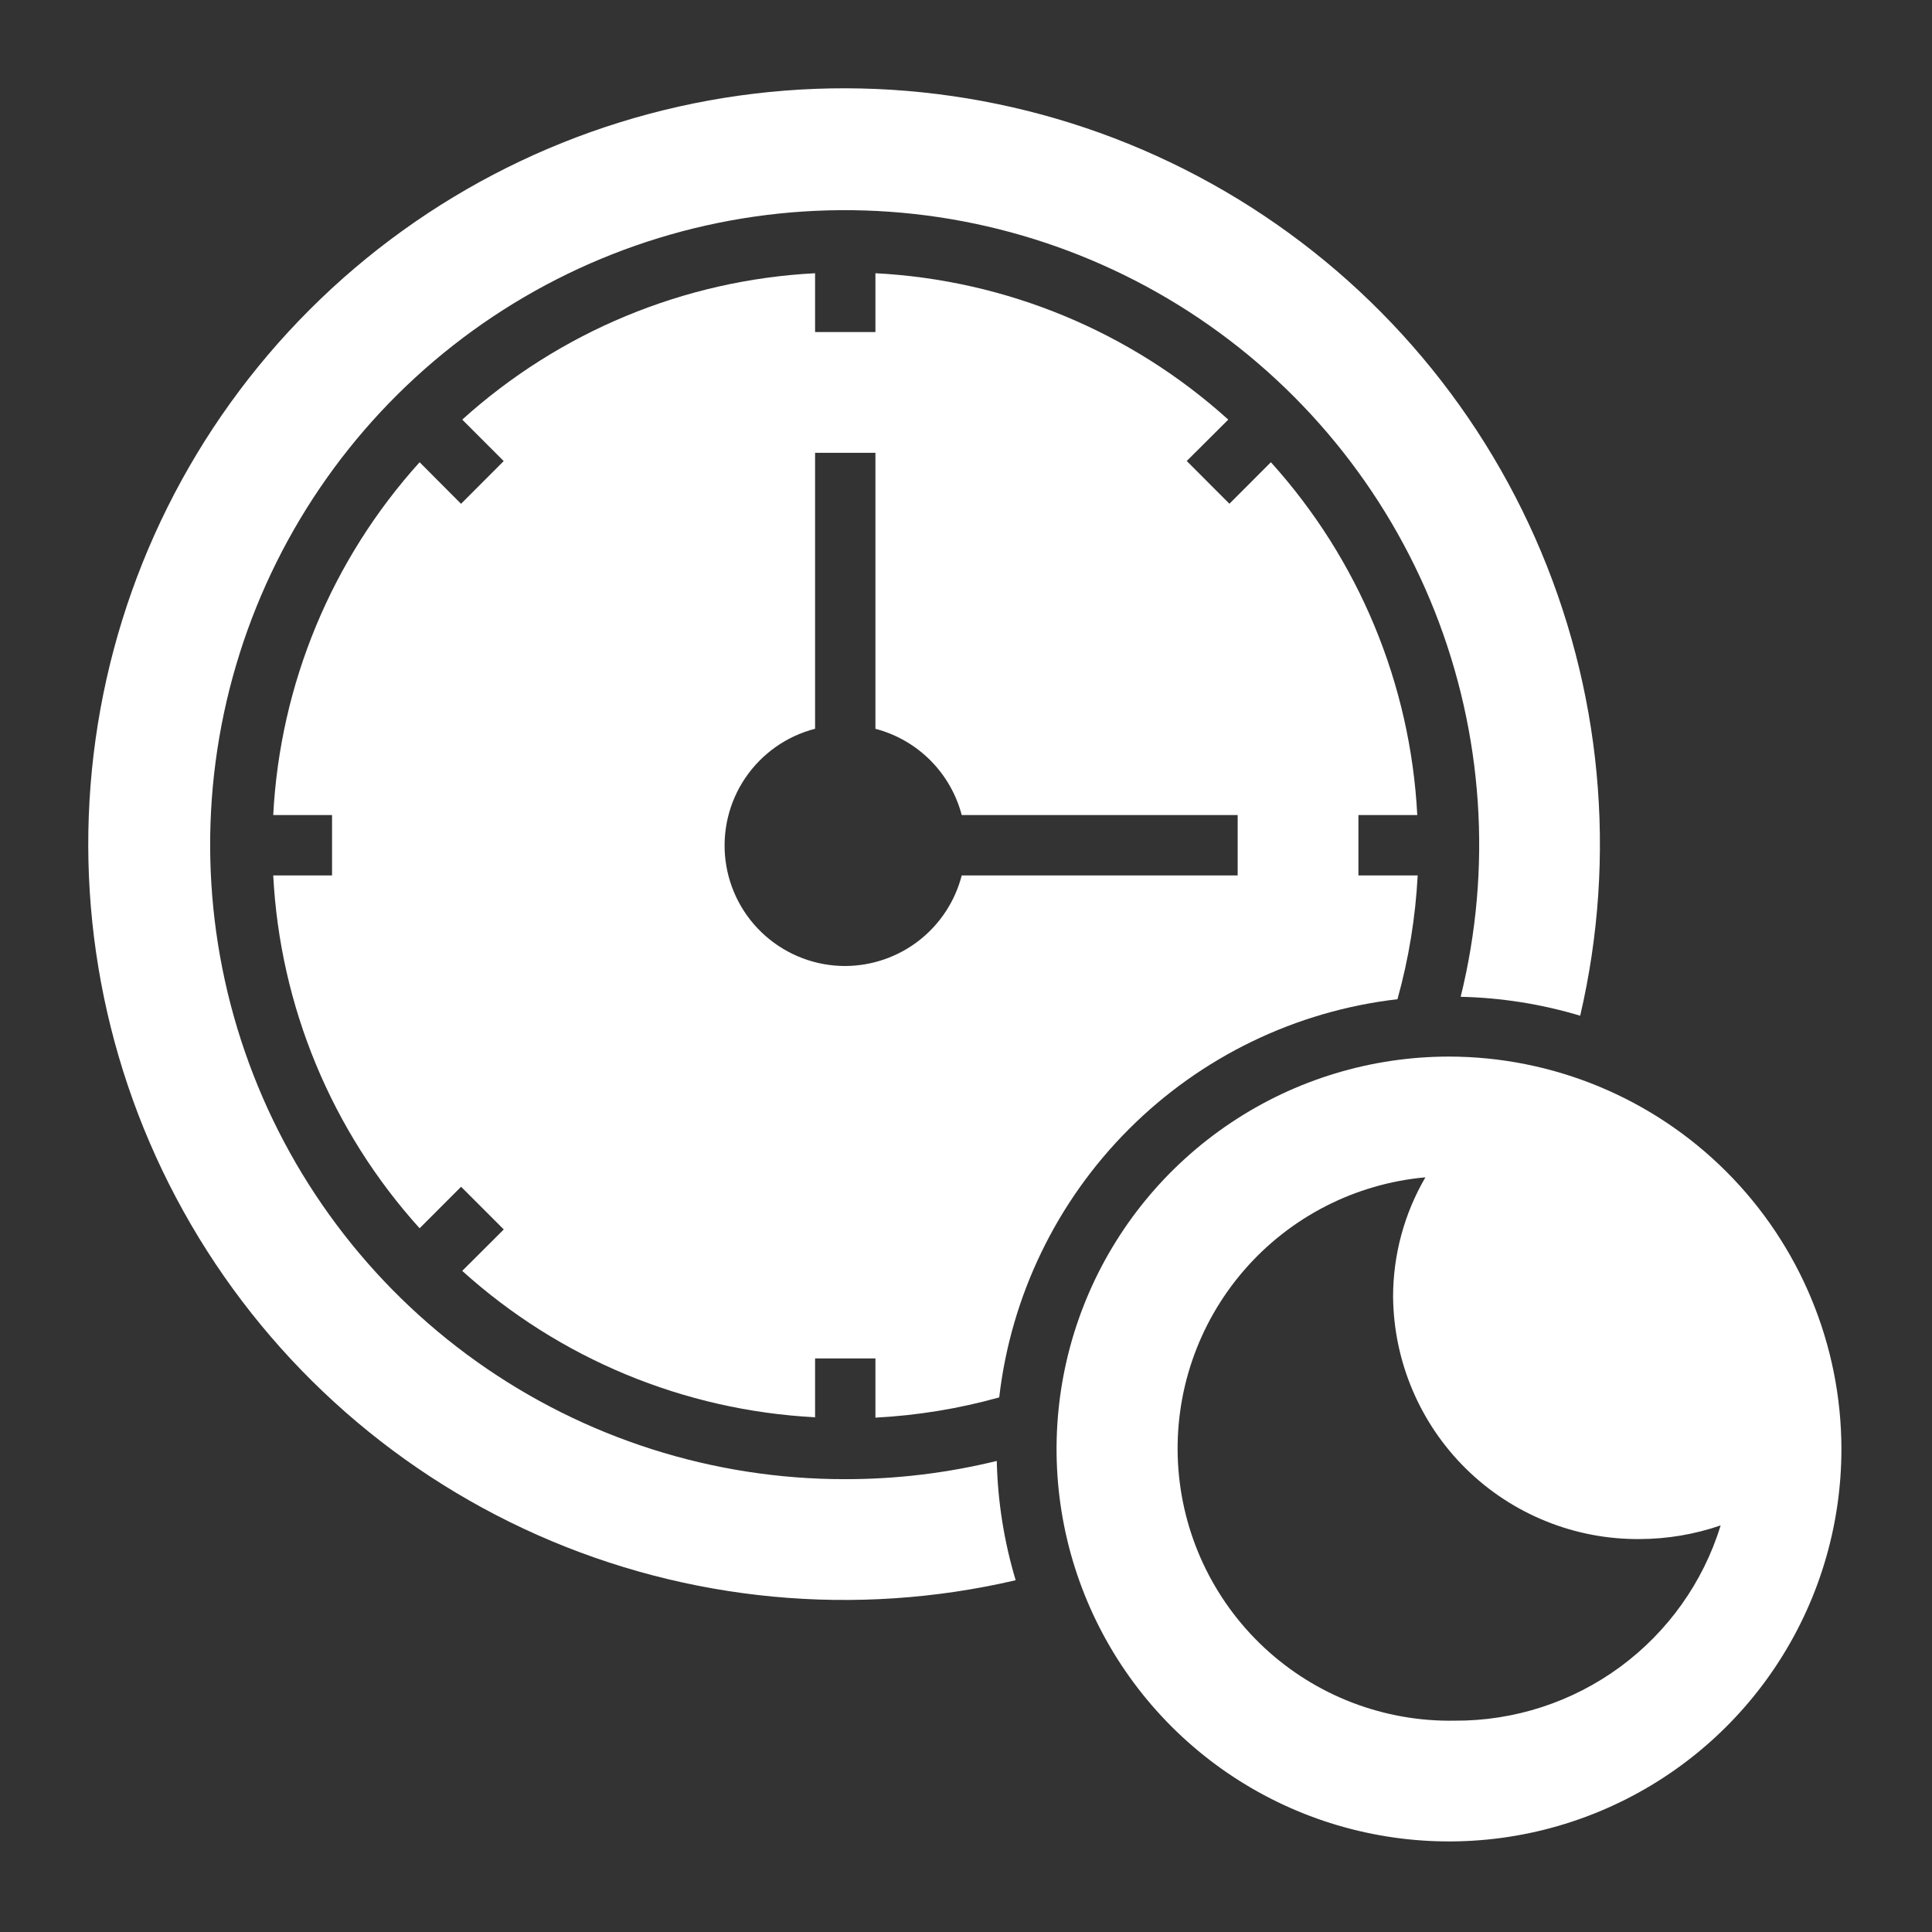
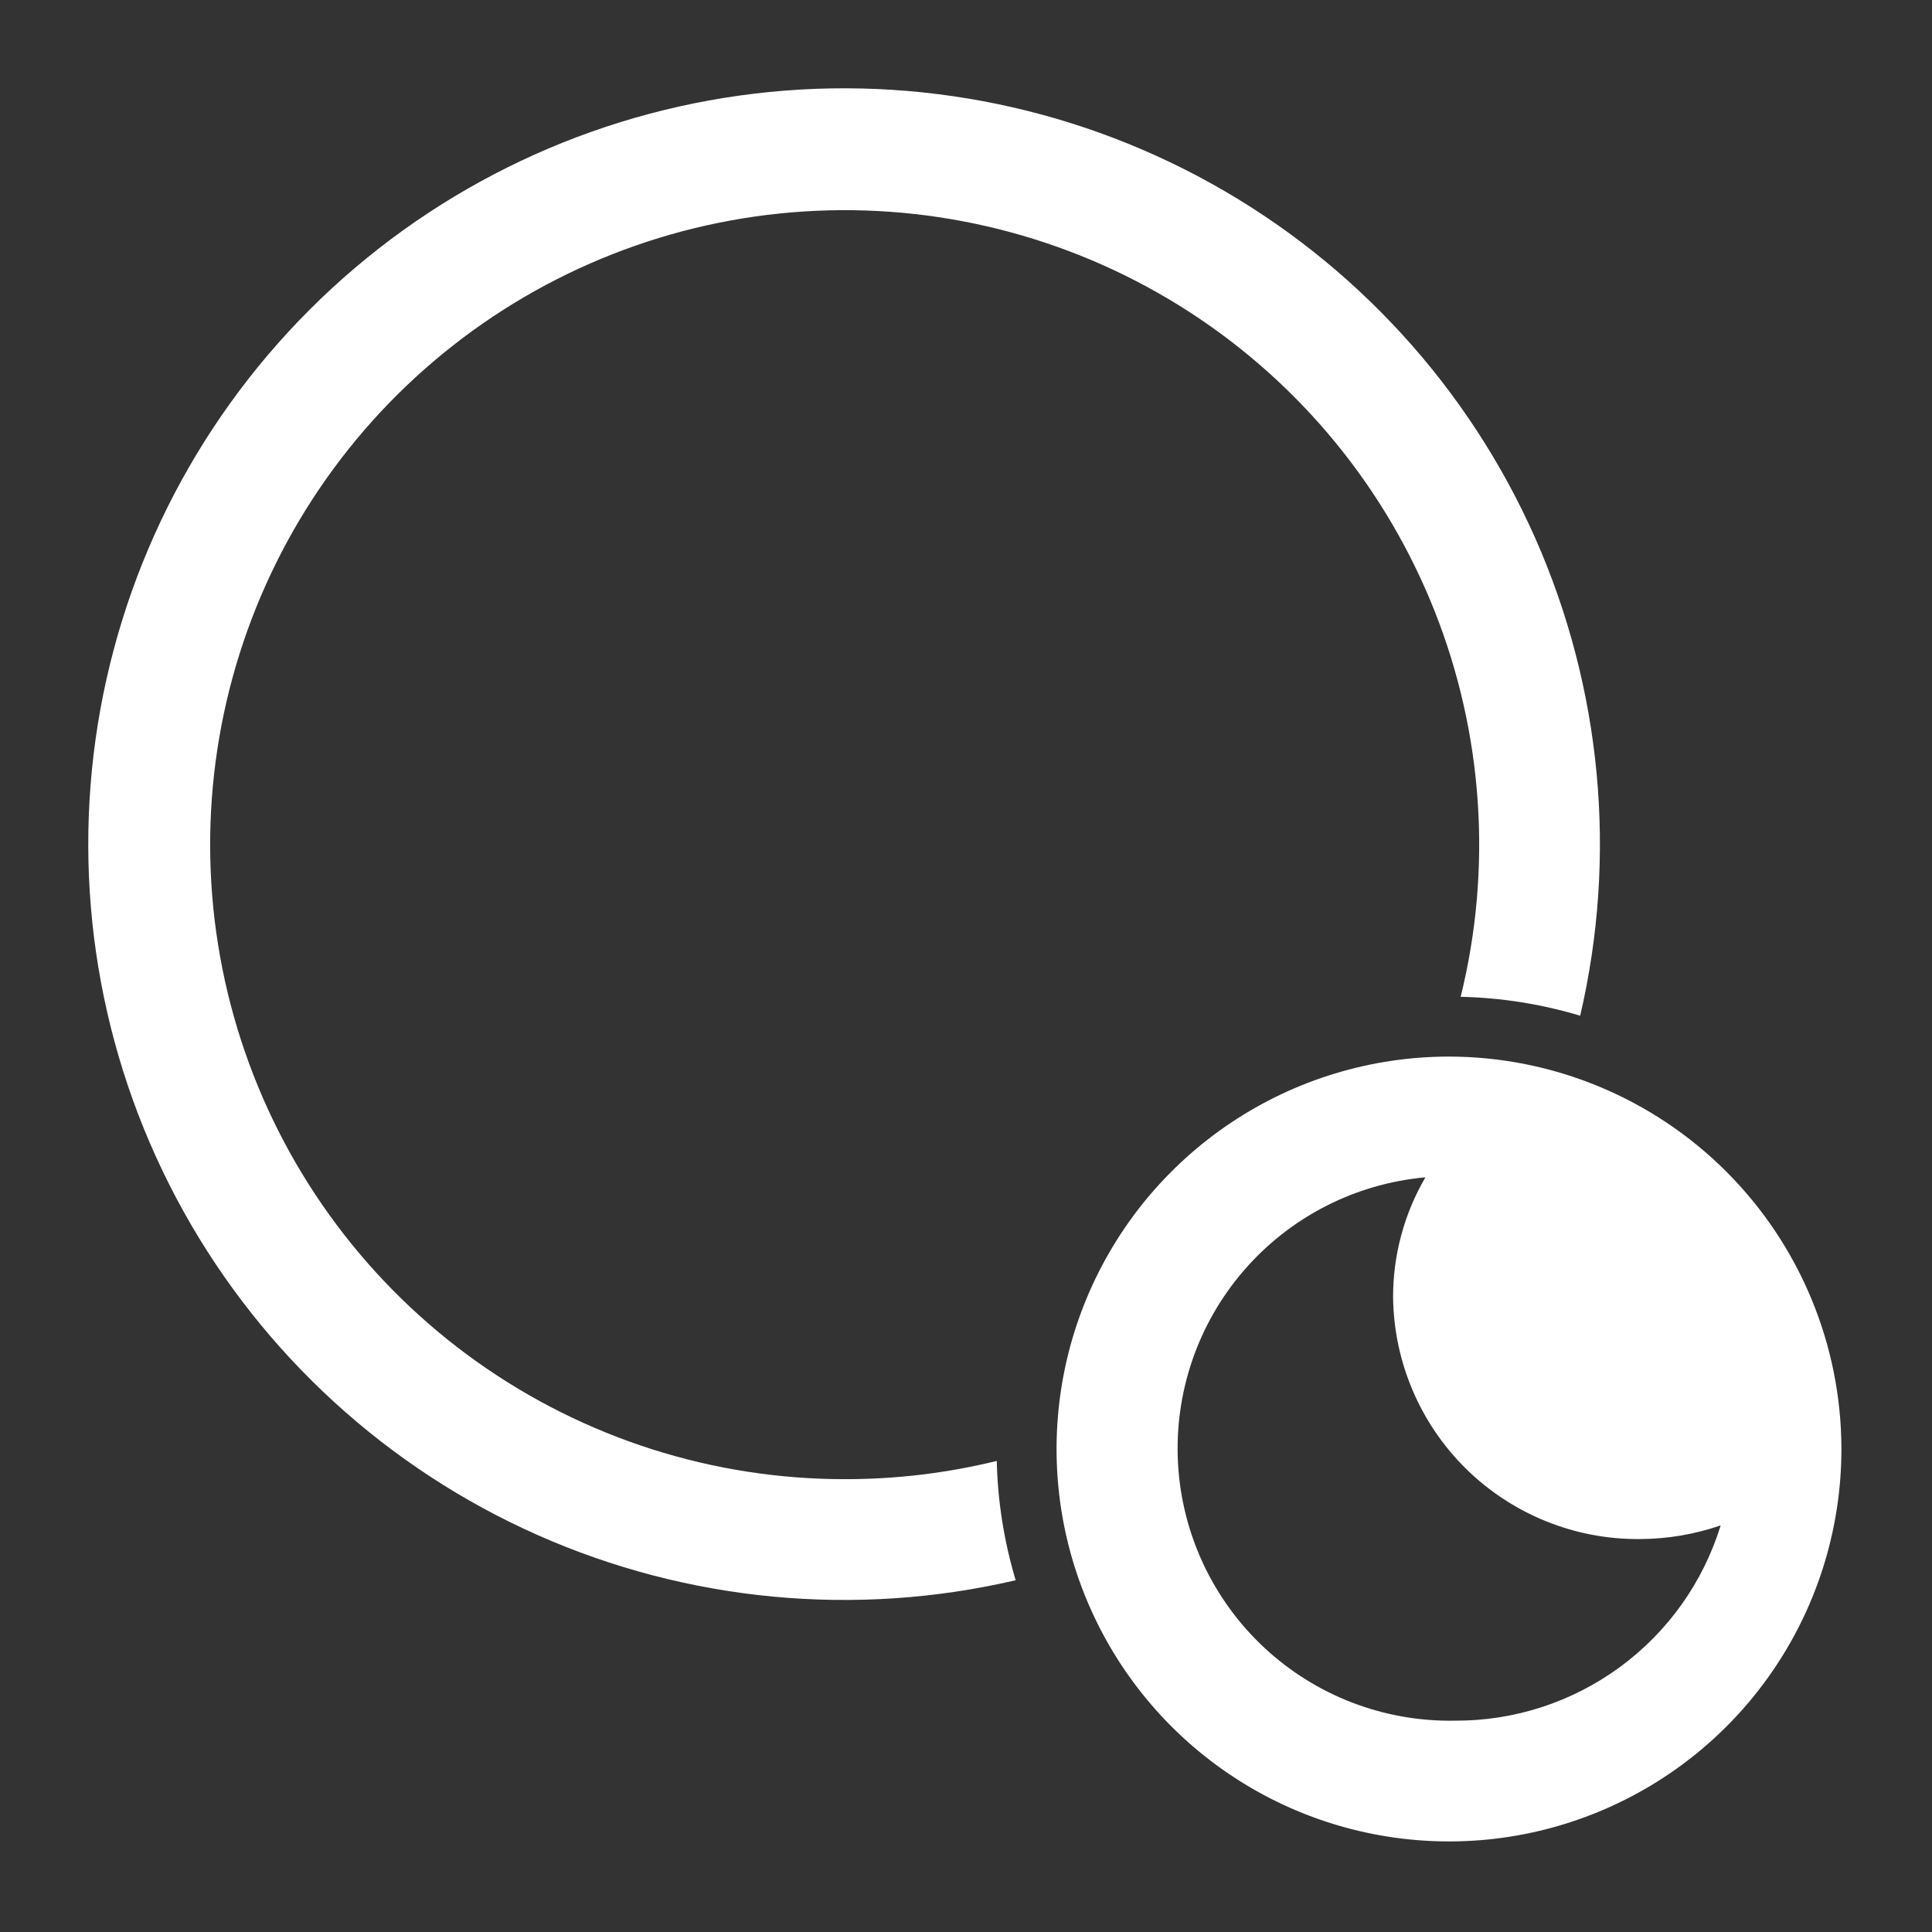
<svg xmlns="http://www.w3.org/2000/svg" width="52" height="52" viewBox="0 0 52 52" fill="none">
  <rect x="0" y="0" width="52" height="52" fill="#333333" stroke="none" />
-   <path d="M26.894 37.611C27.21 34.878 28.442 32.332 30.388 30.387C32.333 28.441 34.88 27.21 37.613 26.894C37.916 25.807 38.098 24.689 38.157 23.562H36.562V21.937H38.146C37.964 18.413 36.572 15.059 34.206 12.441L33.09 13.558L31.941 12.408L33.059 11.294C30.441 8.928 27.087 7.536 23.562 7.354V8.937H21.938V7.354C18.413 7.536 15.059 8.928 12.441 11.294L13.557 12.41L12.409 13.56L11.294 12.441C8.928 15.059 7.536 18.413 7.354 21.937H8.937V23.562H7.354C7.536 27.087 8.928 30.441 11.294 33.059L12.41 31.942L13.559 33.091L12.441 34.206C15.059 36.572 18.413 37.963 21.938 38.146V36.562H23.562V38.156C24.689 38.097 25.807 37.915 26.894 37.611ZM22.75 26C21.96 26.001 21.197 25.713 20.604 25.192C20.01 24.67 19.628 23.95 19.528 23.166C19.429 22.382 19.618 21.589 20.062 20.935C20.506 20.282 21.172 19.812 21.938 19.615V12.187H23.562V19.616C24.121 19.762 24.63 20.054 25.038 20.462C25.446 20.87 25.738 21.379 25.885 21.937H33.312V23.562H25.885C25.705 24.258 25.3 24.875 24.733 25.316C24.166 25.757 23.468 25.997 22.75 26Z" fill="white" />
  <path d="M22.75 39.812C19.195 39.816 15.728 38.71 12.832 36.649C9.936 34.588 7.755 31.674 6.594 28.315C5.432 24.955 5.348 21.317 6.353 17.907C7.358 14.498 9.401 11.486 12.199 9.294C14.997 7.101 18.409 5.835 21.96 5.674C25.511 5.513 29.023 6.464 32.008 8.394C34.993 10.324 37.301 13.138 38.611 16.442C39.921 19.747 40.167 23.378 39.314 26.829C40.405 26.853 41.487 27.025 42.531 27.338C43.535 23.032 43.108 18.517 41.317 14.475C39.525 10.433 36.465 7.085 32.6 4.938C28.736 2.79 24.277 1.96 19.898 2.573C15.52 3.186 11.46 5.209 8.334 8.335C5.208 11.461 3.185 15.521 2.572 19.899C1.959 24.278 2.789 28.737 4.937 32.601C7.084 36.466 10.432 39.526 14.474 41.318C18.516 43.109 23.032 43.536 27.337 42.532C27.024 41.489 26.853 40.409 26.828 39.321C25.493 39.648 24.124 39.813 22.75 39.812Z" fill="white" />
  <path d="M39 28.438C36.911 28.438 34.869 29.057 33.132 30.218C31.395 31.378 30.041 33.028 29.241 34.958C28.442 36.888 28.233 39.012 28.64 41.061C29.048 43.11 30.054 44.992 31.531 46.469C33.008 47.946 34.89 48.952 36.939 49.359C38.988 49.767 41.112 49.558 43.042 48.758C44.972 47.959 46.622 46.605 47.782 44.868C48.943 43.131 49.562 41.089 49.562 39C49.559 36.2 48.445 33.515 46.465 31.535C44.485 29.555 41.8 28.441 39 28.438ZM39.154 46.312C37.257 46.346 35.42 45.643 34.031 44.35C32.642 43.057 31.809 41.276 31.706 39.381C31.604 37.486 32.241 35.625 33.483 34.19C34.725 32.755 36.475 31.858 38.365 31.688C37.795 32.664 37.495 33.775 37.495 34.905C37.512 36.649 38.22 38.316 39.464 39.538C40.709 40.76 42.388 41.438 44.132 41.424C44.874 41.422 45.611 41.298 46.312 41.056C45.842 42.585 44.891 43.921 43.602 44.868C42.313 45.814 40.754 46.321 39.154 46.312Z" fill="white" />
</svg>